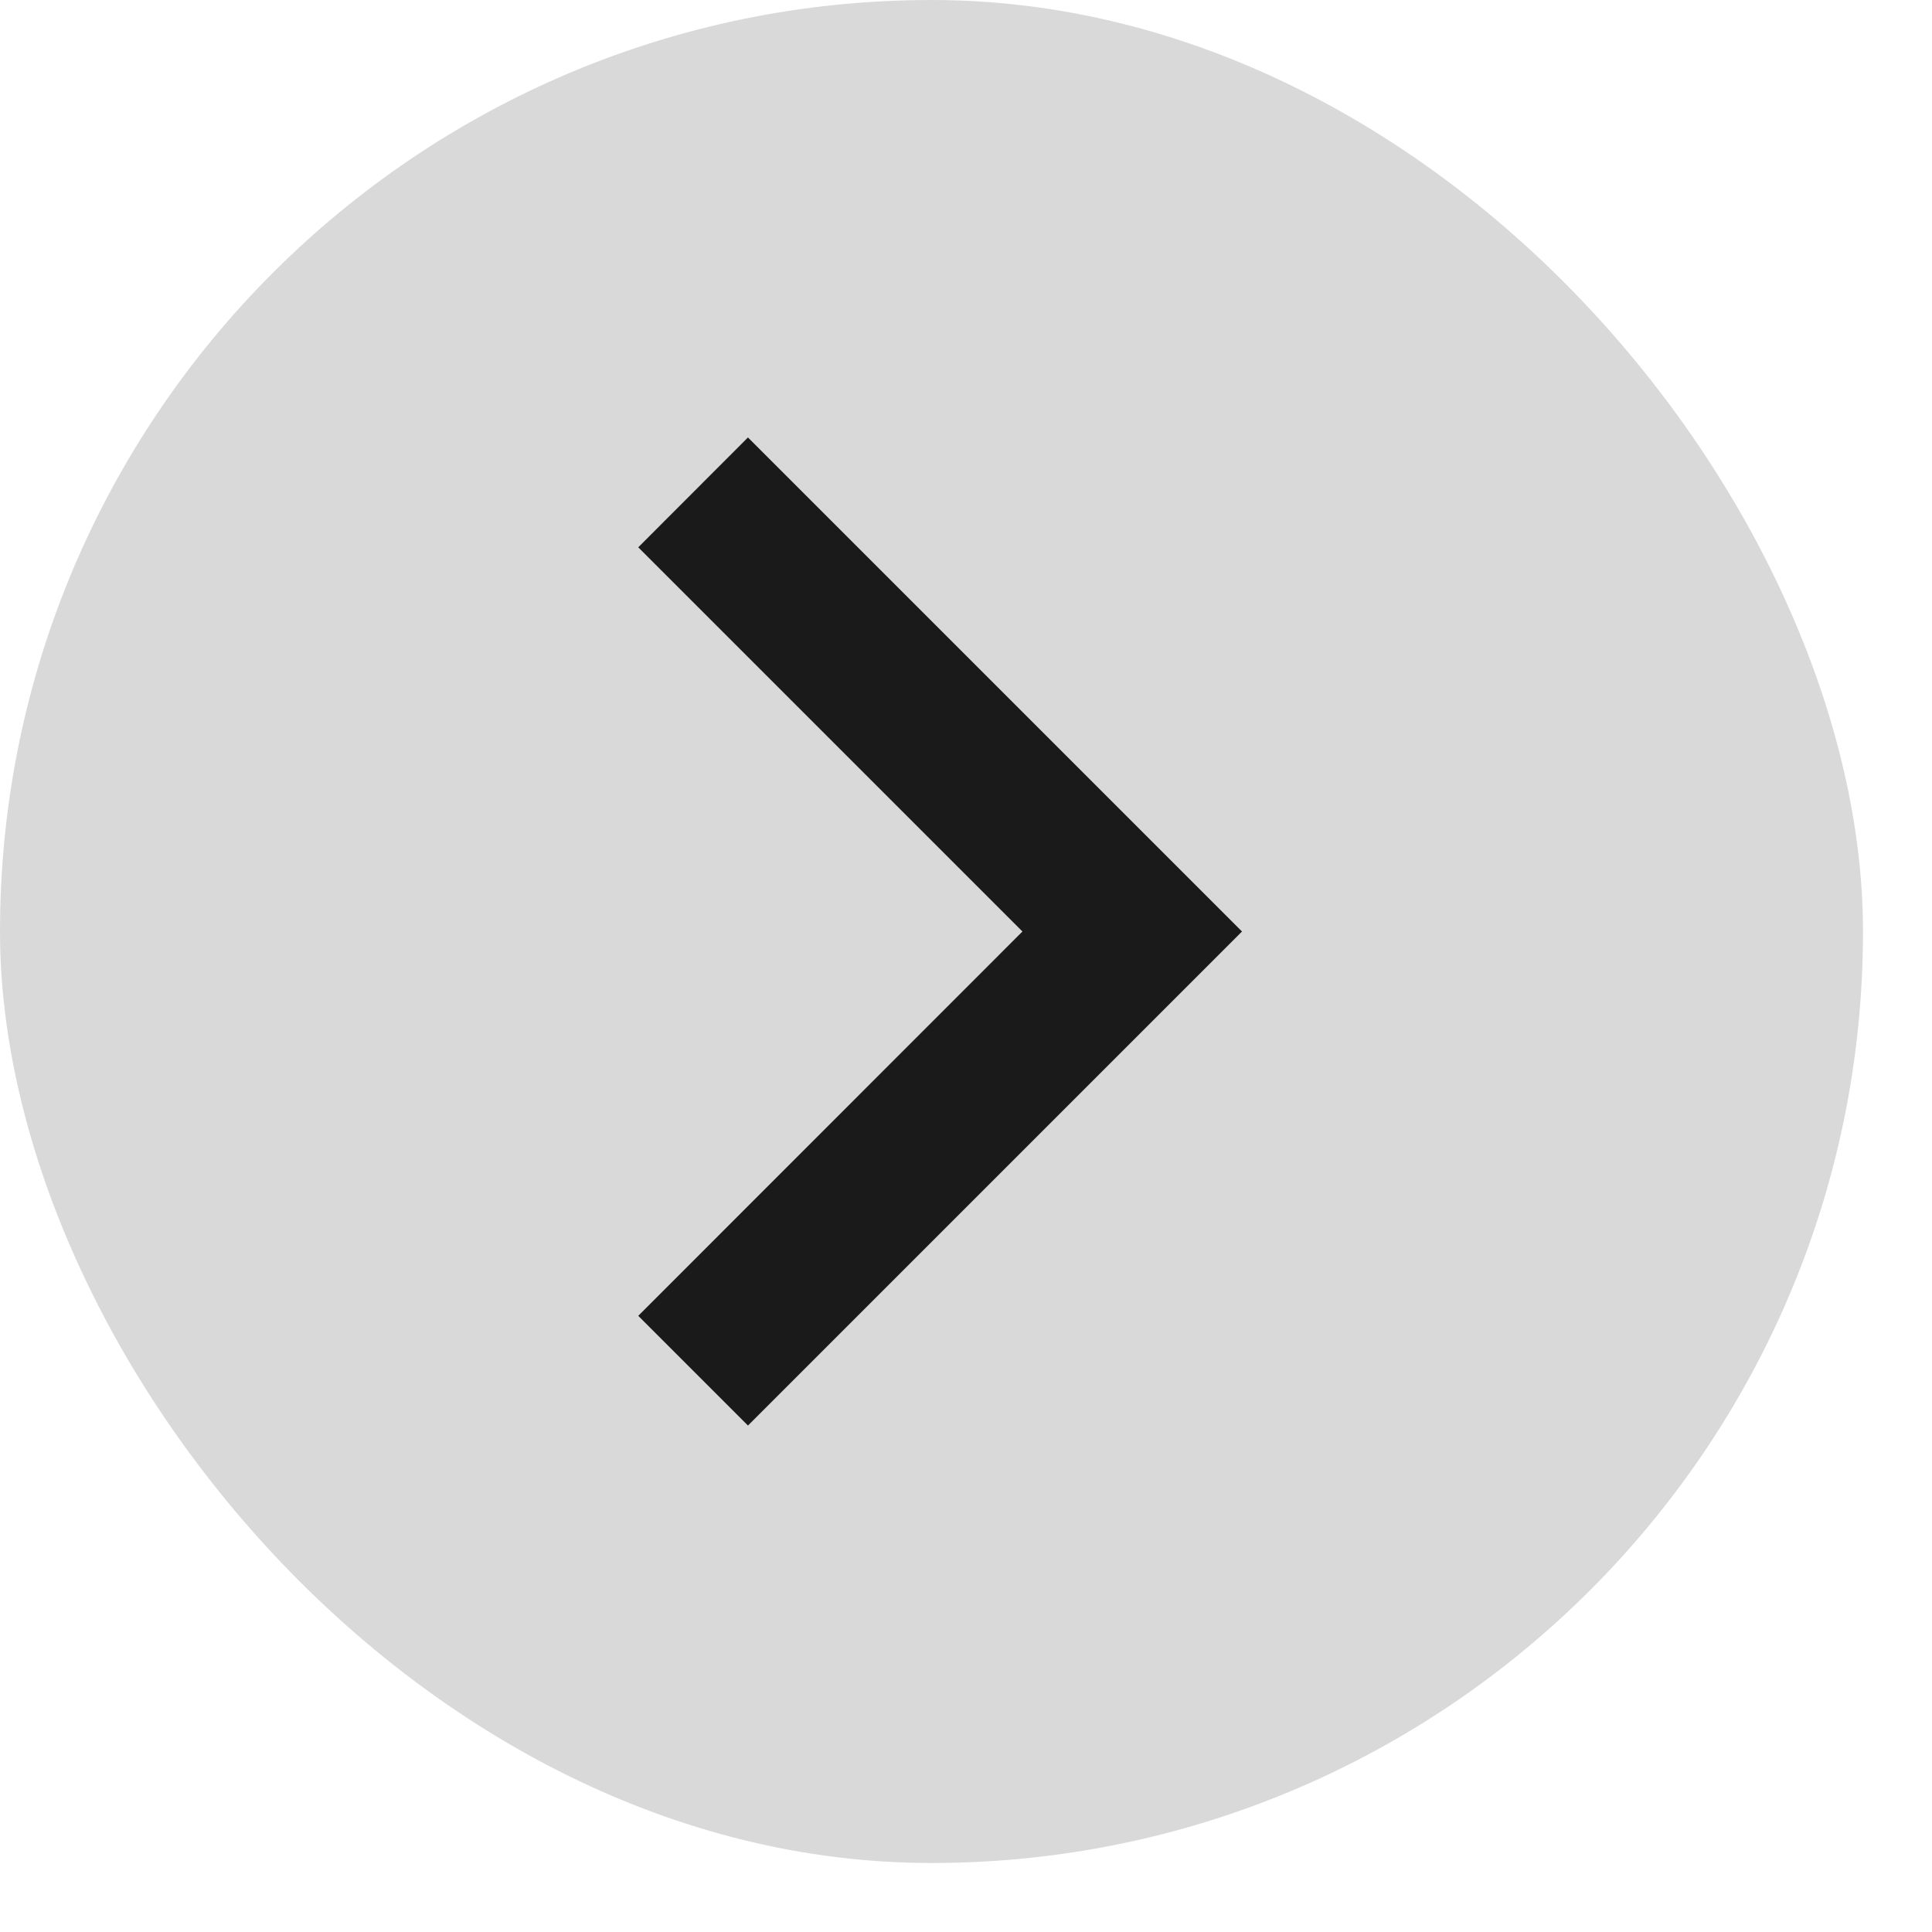
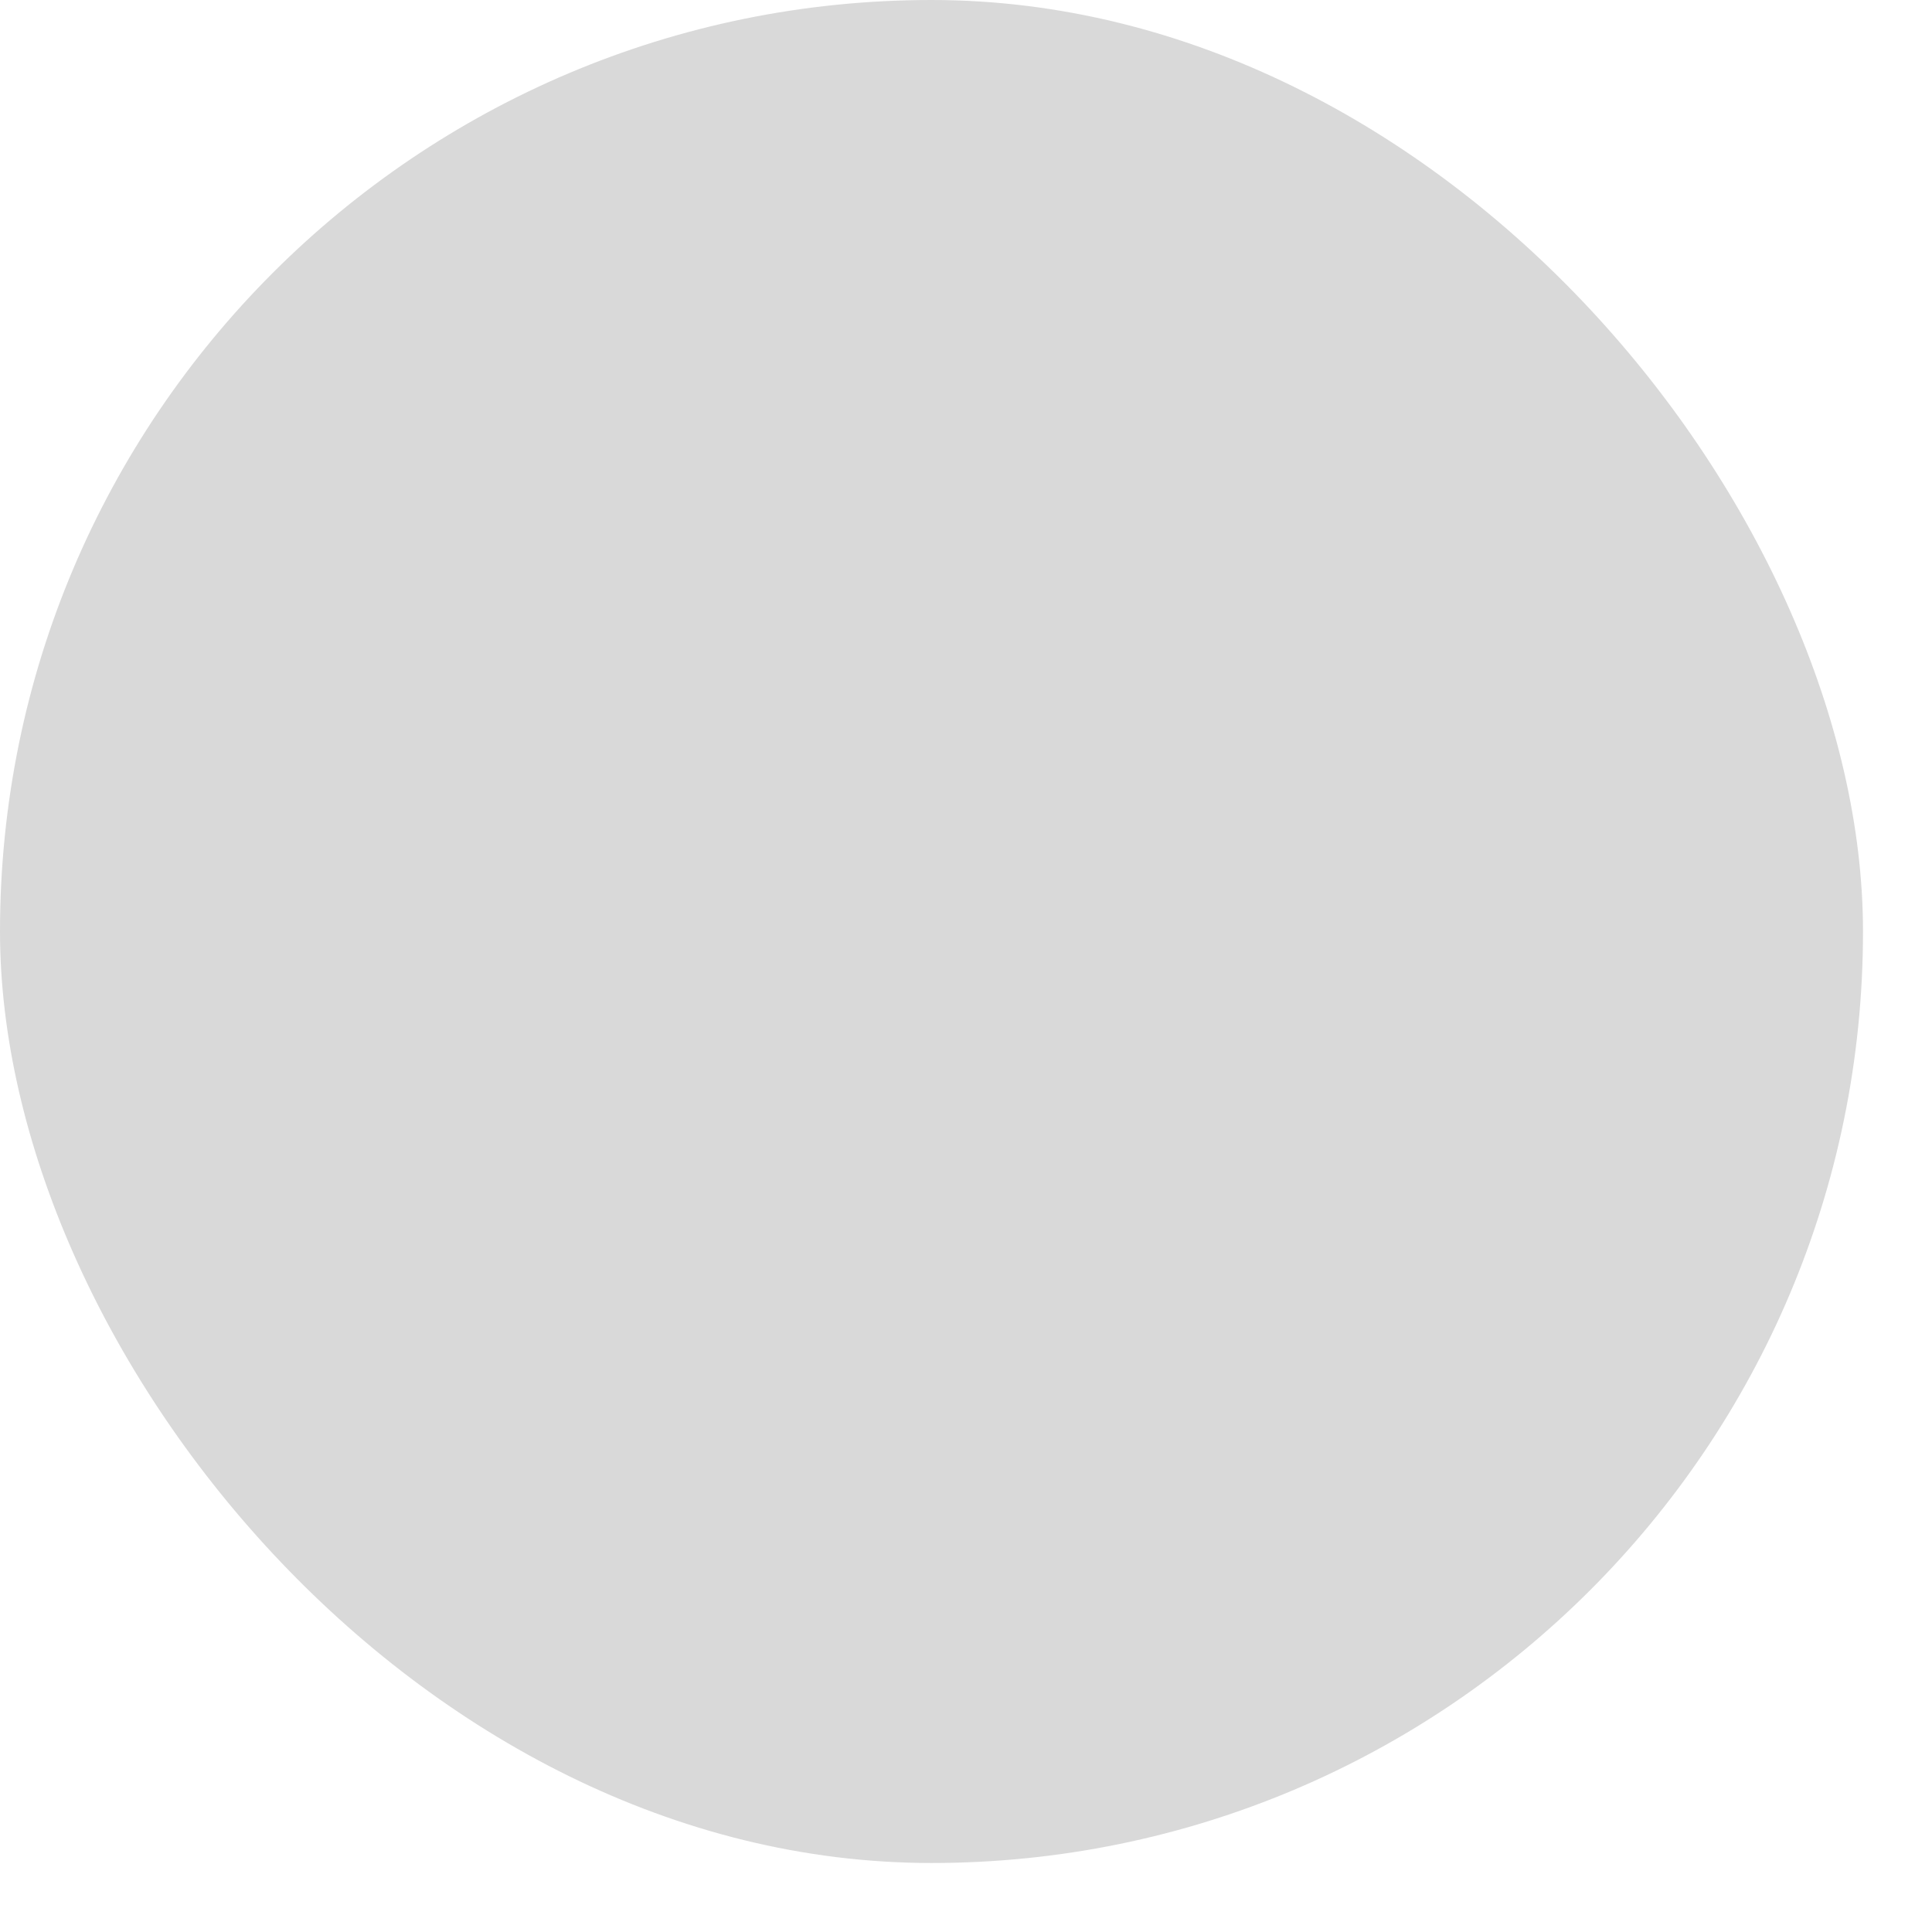
<svg xmlns="http://www.w3.org/2000/svg" fill="none" viewBox="0 0 14 14" height="14" width="14">
  <rect fill="#D9D9D9" rx="6.75" height="13.5" width="13.5" />
-   <path fill="#1A1A1A" d="M7.409 6.75L4.625 3.966L5.42 3.17L9 6.75L5.42 10.33L4.625 9.535L7.409 6.75Z" />
</svg>